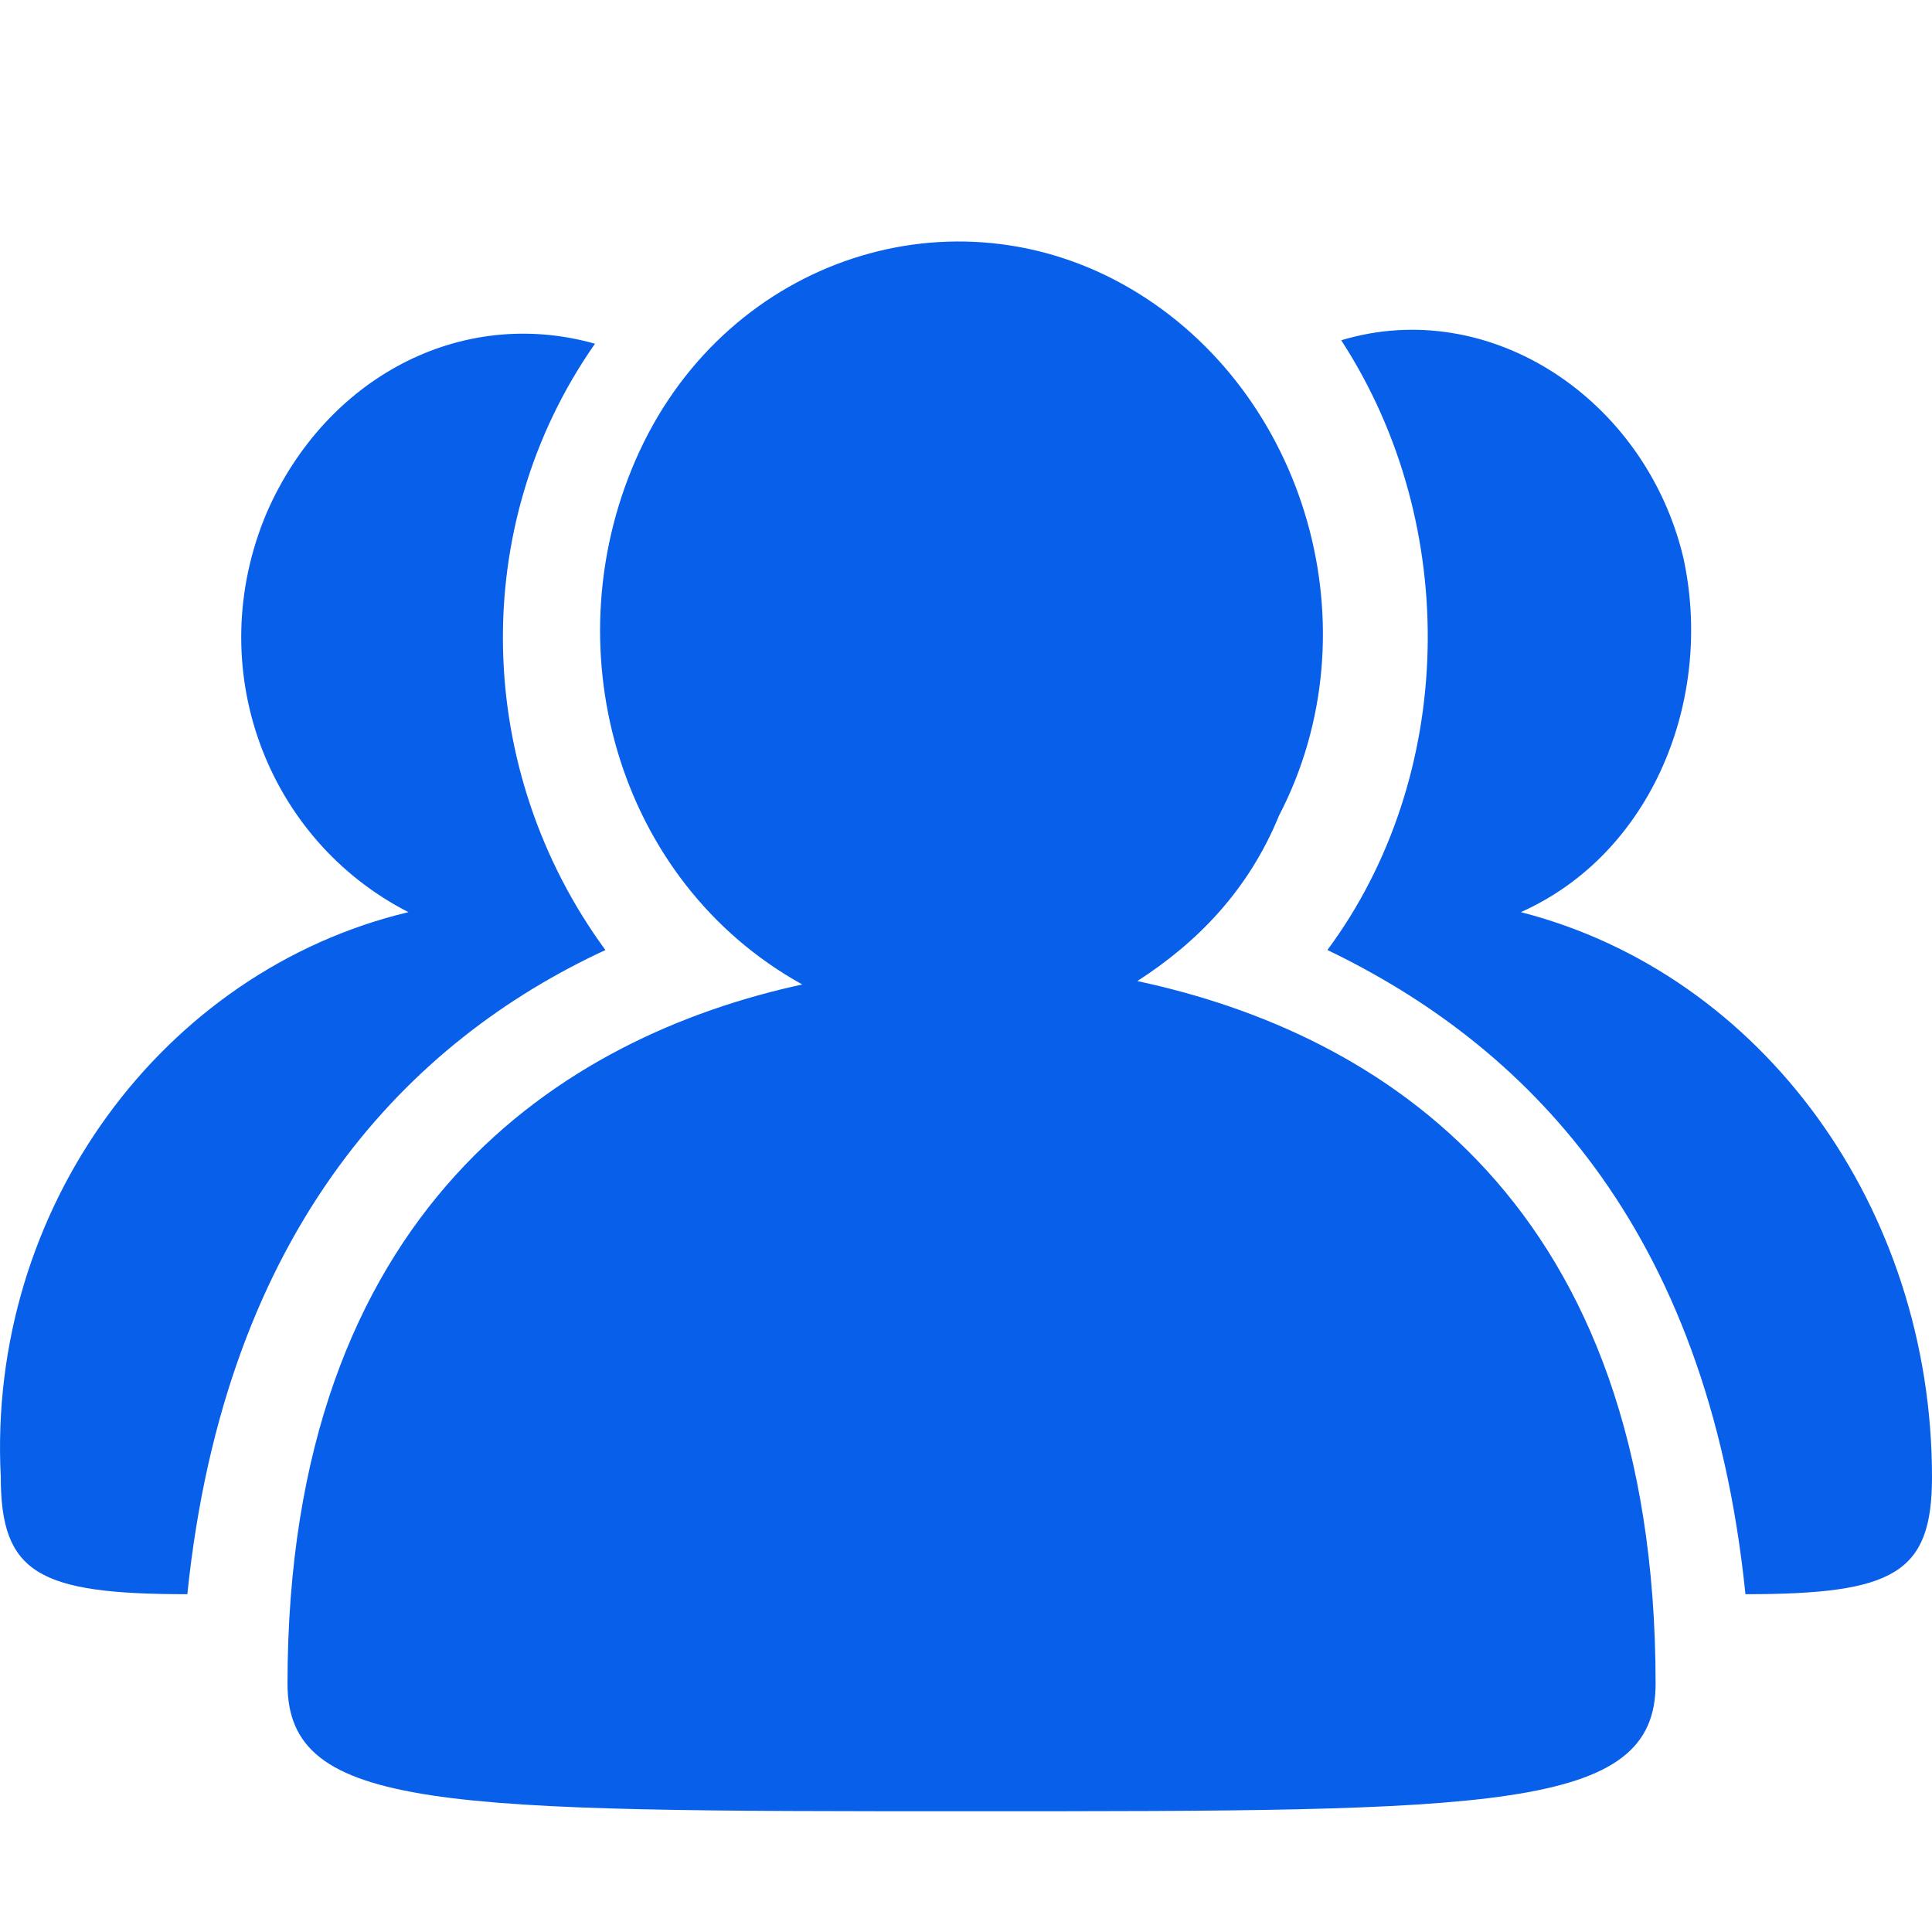
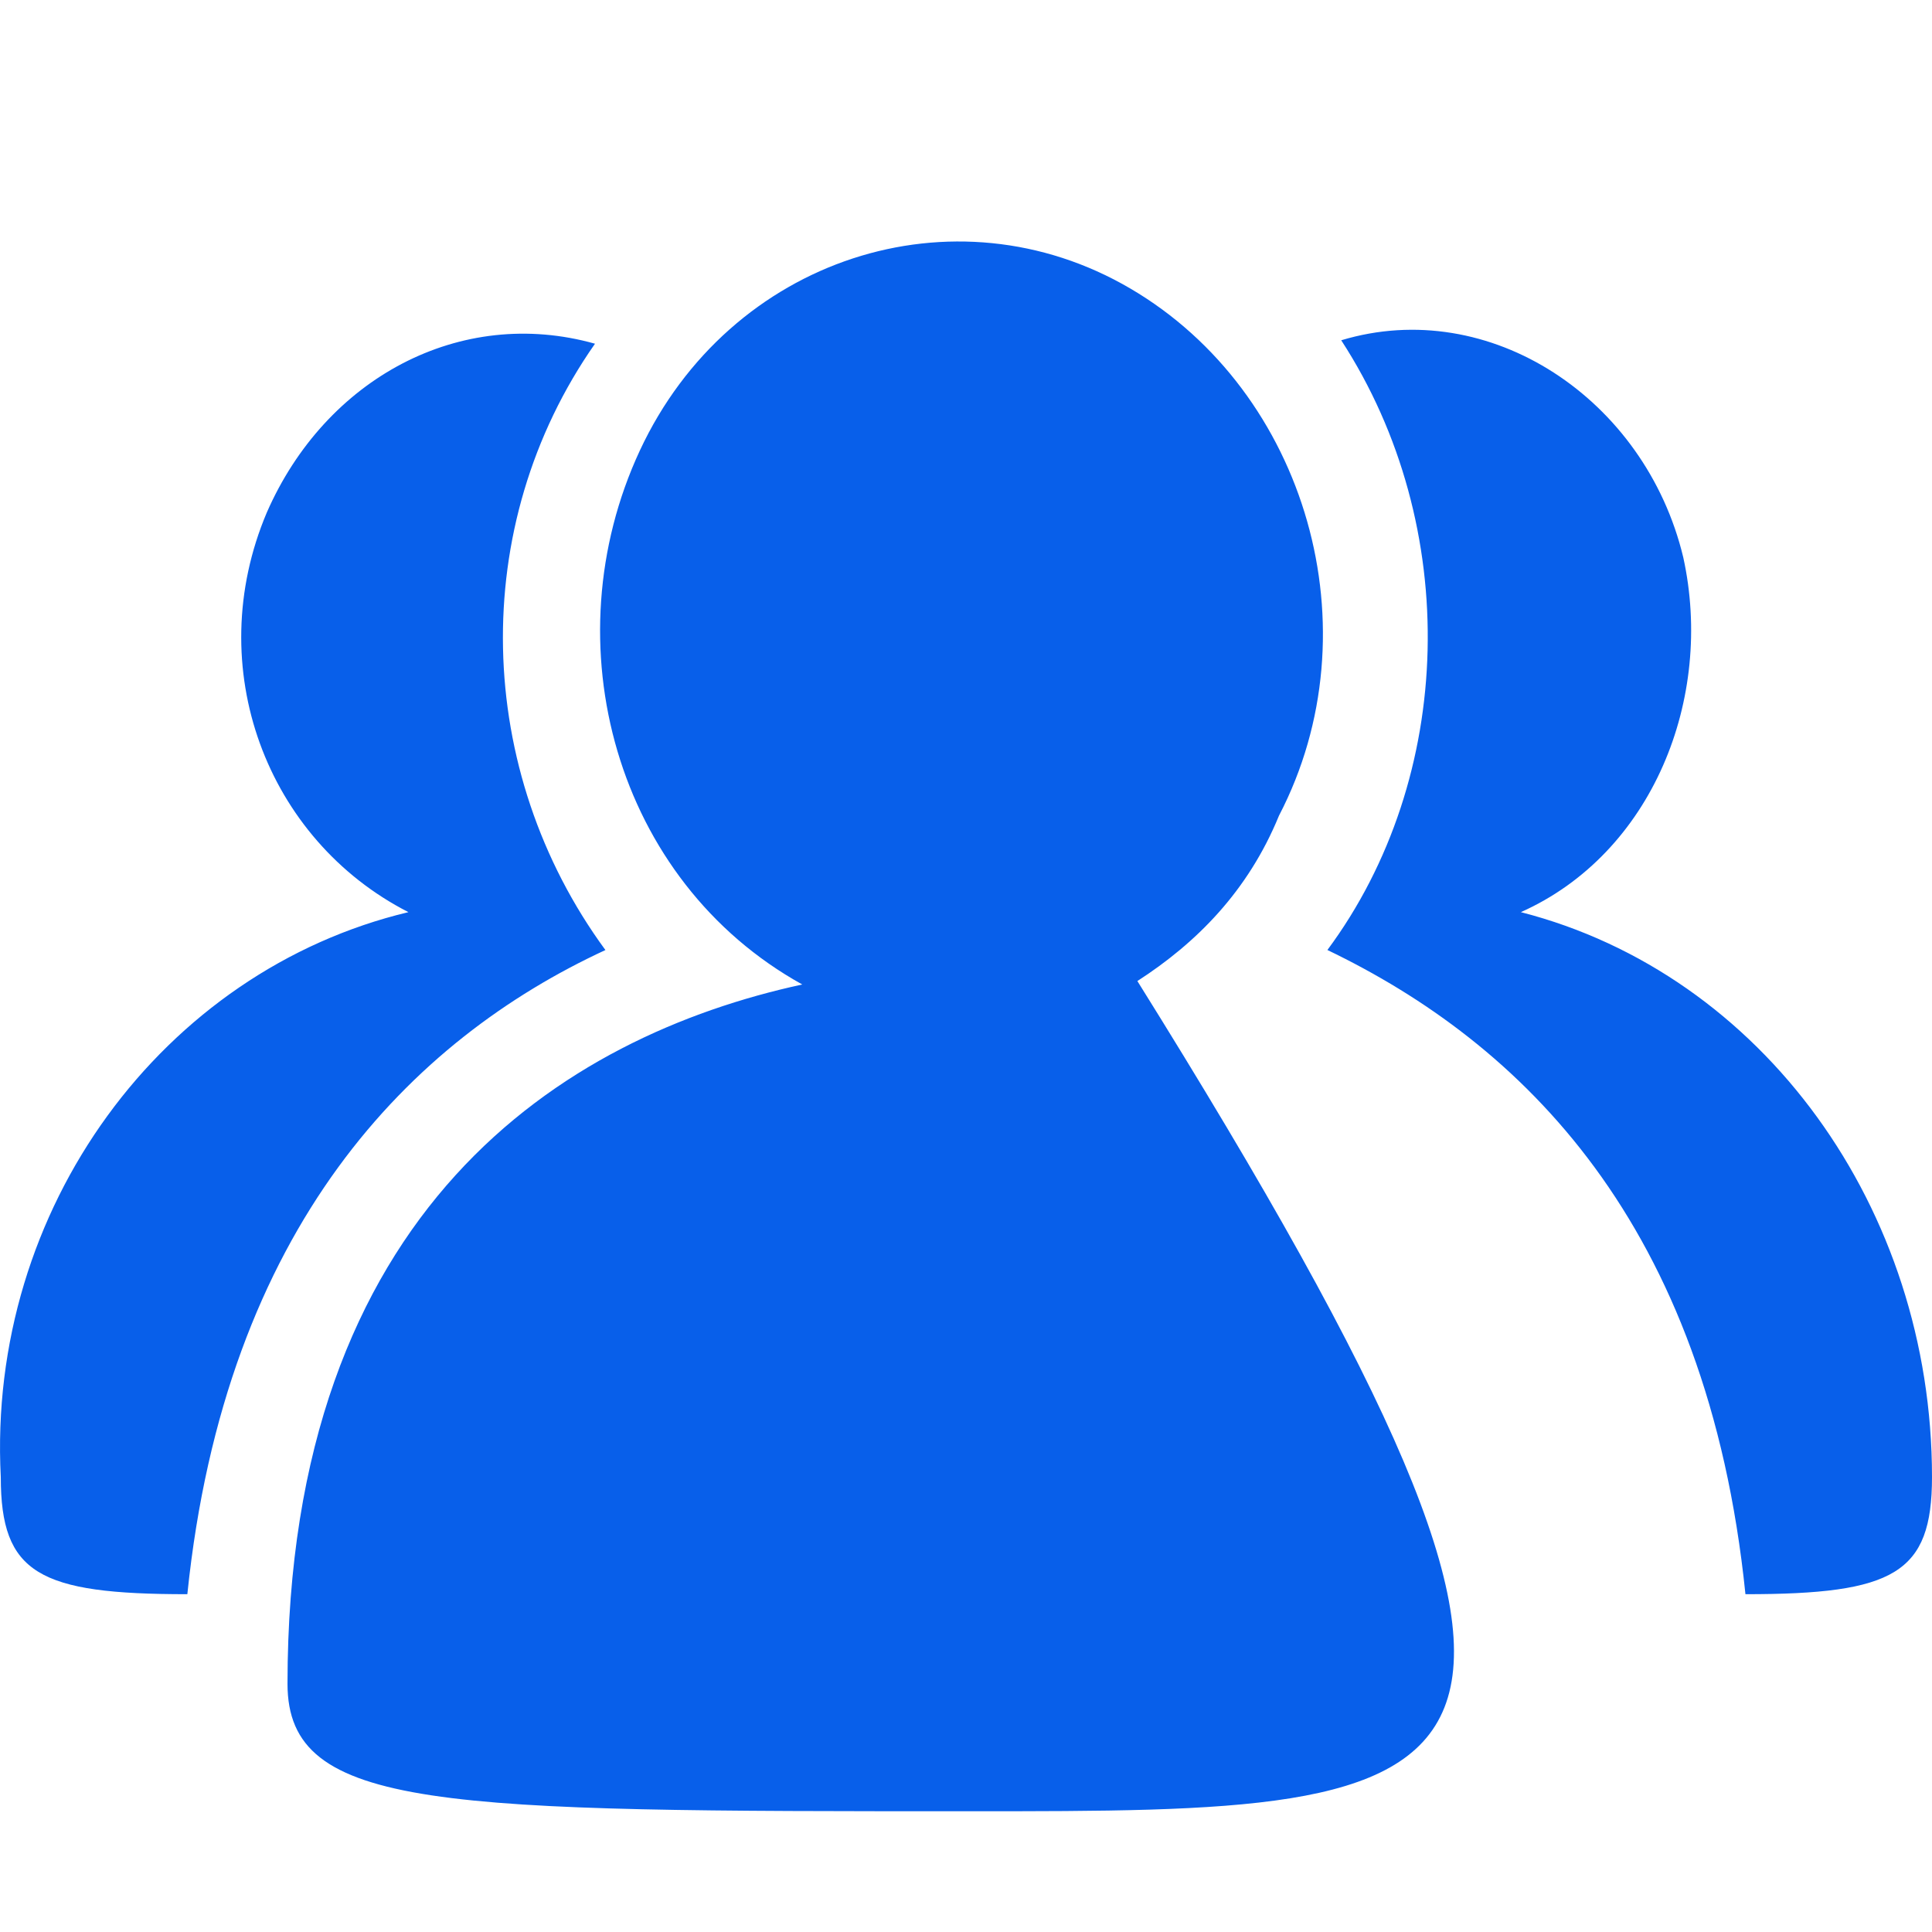
<svg xmlns="http://www.w3.org/2000/svg" t="1731998787527" class="icon" viewBox="0 0 1024 1024" version="1.1" p-id="151041" width="200" height="200">
-   <path d="M1024 782.88c0 51.136-20.16 62.08-98.88 62.08-20.16-197.184-119.04-292.128-221.568-341.44 67.744-91.296 71.424-224.576 7.328-323.168 78.72-23.744 161.152 31.04 181.28 115.04 16.48 74.88-16.48 157.024-86.08 188.064 128.192 32.864 217.92 157.024 217.92 299.424zM602.848 520c128.16 27.392 274.656 116.864 274.656 372.48C877.504 960 791.424 960 514.944 960c-280.16 0-362.56 0-362.56-67.552 0-251.968 146.496-343.264 272.832-370.656-98.88-54.784-133.664-180.768-86.08-283.008 47.648-102.24 166.656-140.608 260.032-85.824 93.408 54.784 130.016 180.768 78.72 279.36-16.448 40.16-43.904 67.552-75.04 87.648z m-281.984-16.448C218.304 551.04 119.424 649.6 99.296 844.96c-78.752 0-98.88-10.944-98.88-62.08-7.36-142.4 86.048-268.384 216.064-299.424-75.072-38.336-109.888-129.632-75.072-211.808 31.136-71.2 102.528-109.568 173.952-89.472-67.744 96.768-64.096 226.4 5.504 321.344z" fill="#085fea" p-id="151042" />
+   <path d="M1024 782.88c0 51.136-20.16 62.08-98.88 62.08-20.16-197.184-119.04-292.128-221.568-341.44 67.744-91.296 71.424-224.576 7.328-323.168 78.72-23.744 161.152 31.04 181.28 115.04 16.48 74.88-16.48 157.024-86.08 188.064 128.192 32.864 217.92 157.024 217.92 299.424zM602.848 520C877.504 960 791.424 960 514.944 960c-280.16 0-362.56 0-362.56-67.552 0-251.968 146.496-343.264 272.832-370.656-98.88-54.784-133.664-180.768-86.08-283.008 47.648-102.24 166.656-140.608 260.032-85.824 93.408 54.784 130.016 180.768 78.72 279.36-16.448 40.16-43.904 67.552-75.04 87.648z m-281.984-16.448C218.304 551.04 119.424 649.6 99.296 844.96c-78.752 0-98.88-10.944-98.88-62.08-7.36-142.4 86.048-268.384 216.064-299.424-75.072-38.336-109.888-129.632-75.072-211.808 31.136-71.2 102.528-109.568 173.952-89.472-67.744 96.768-64.096 226.4 5.504 321.344z" fill="#085fea" p-id="151042" />
</svg>